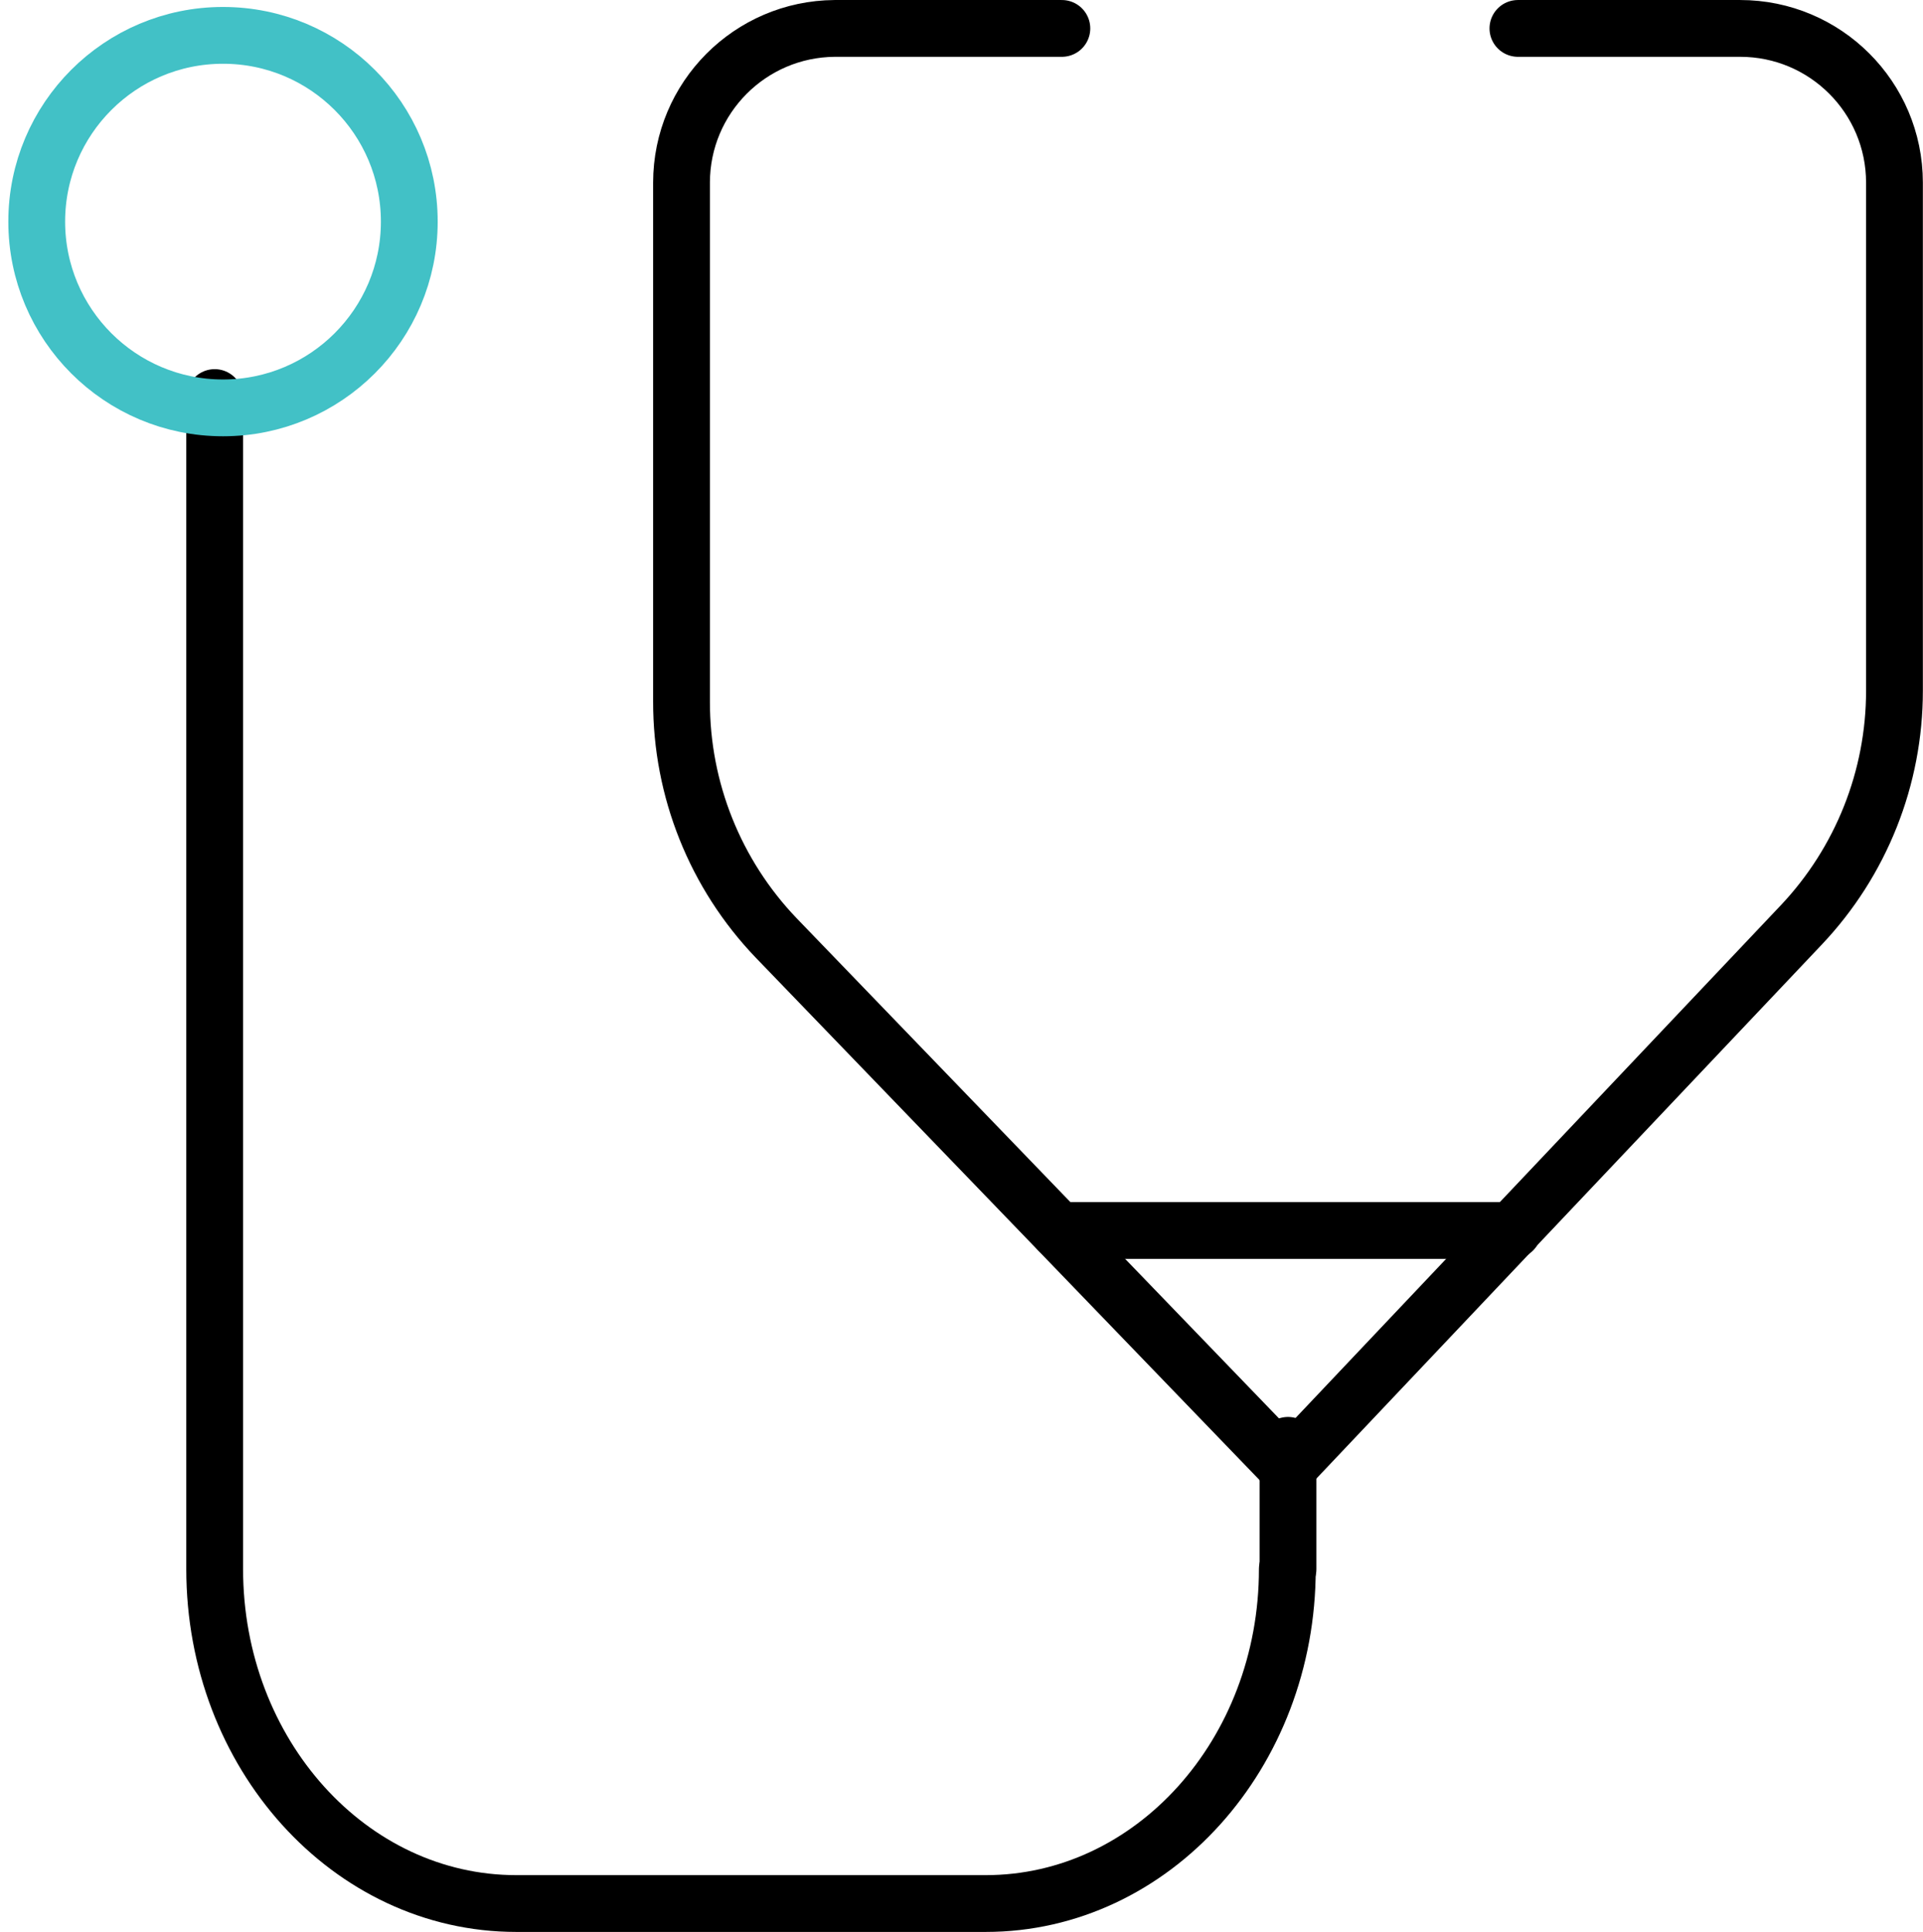
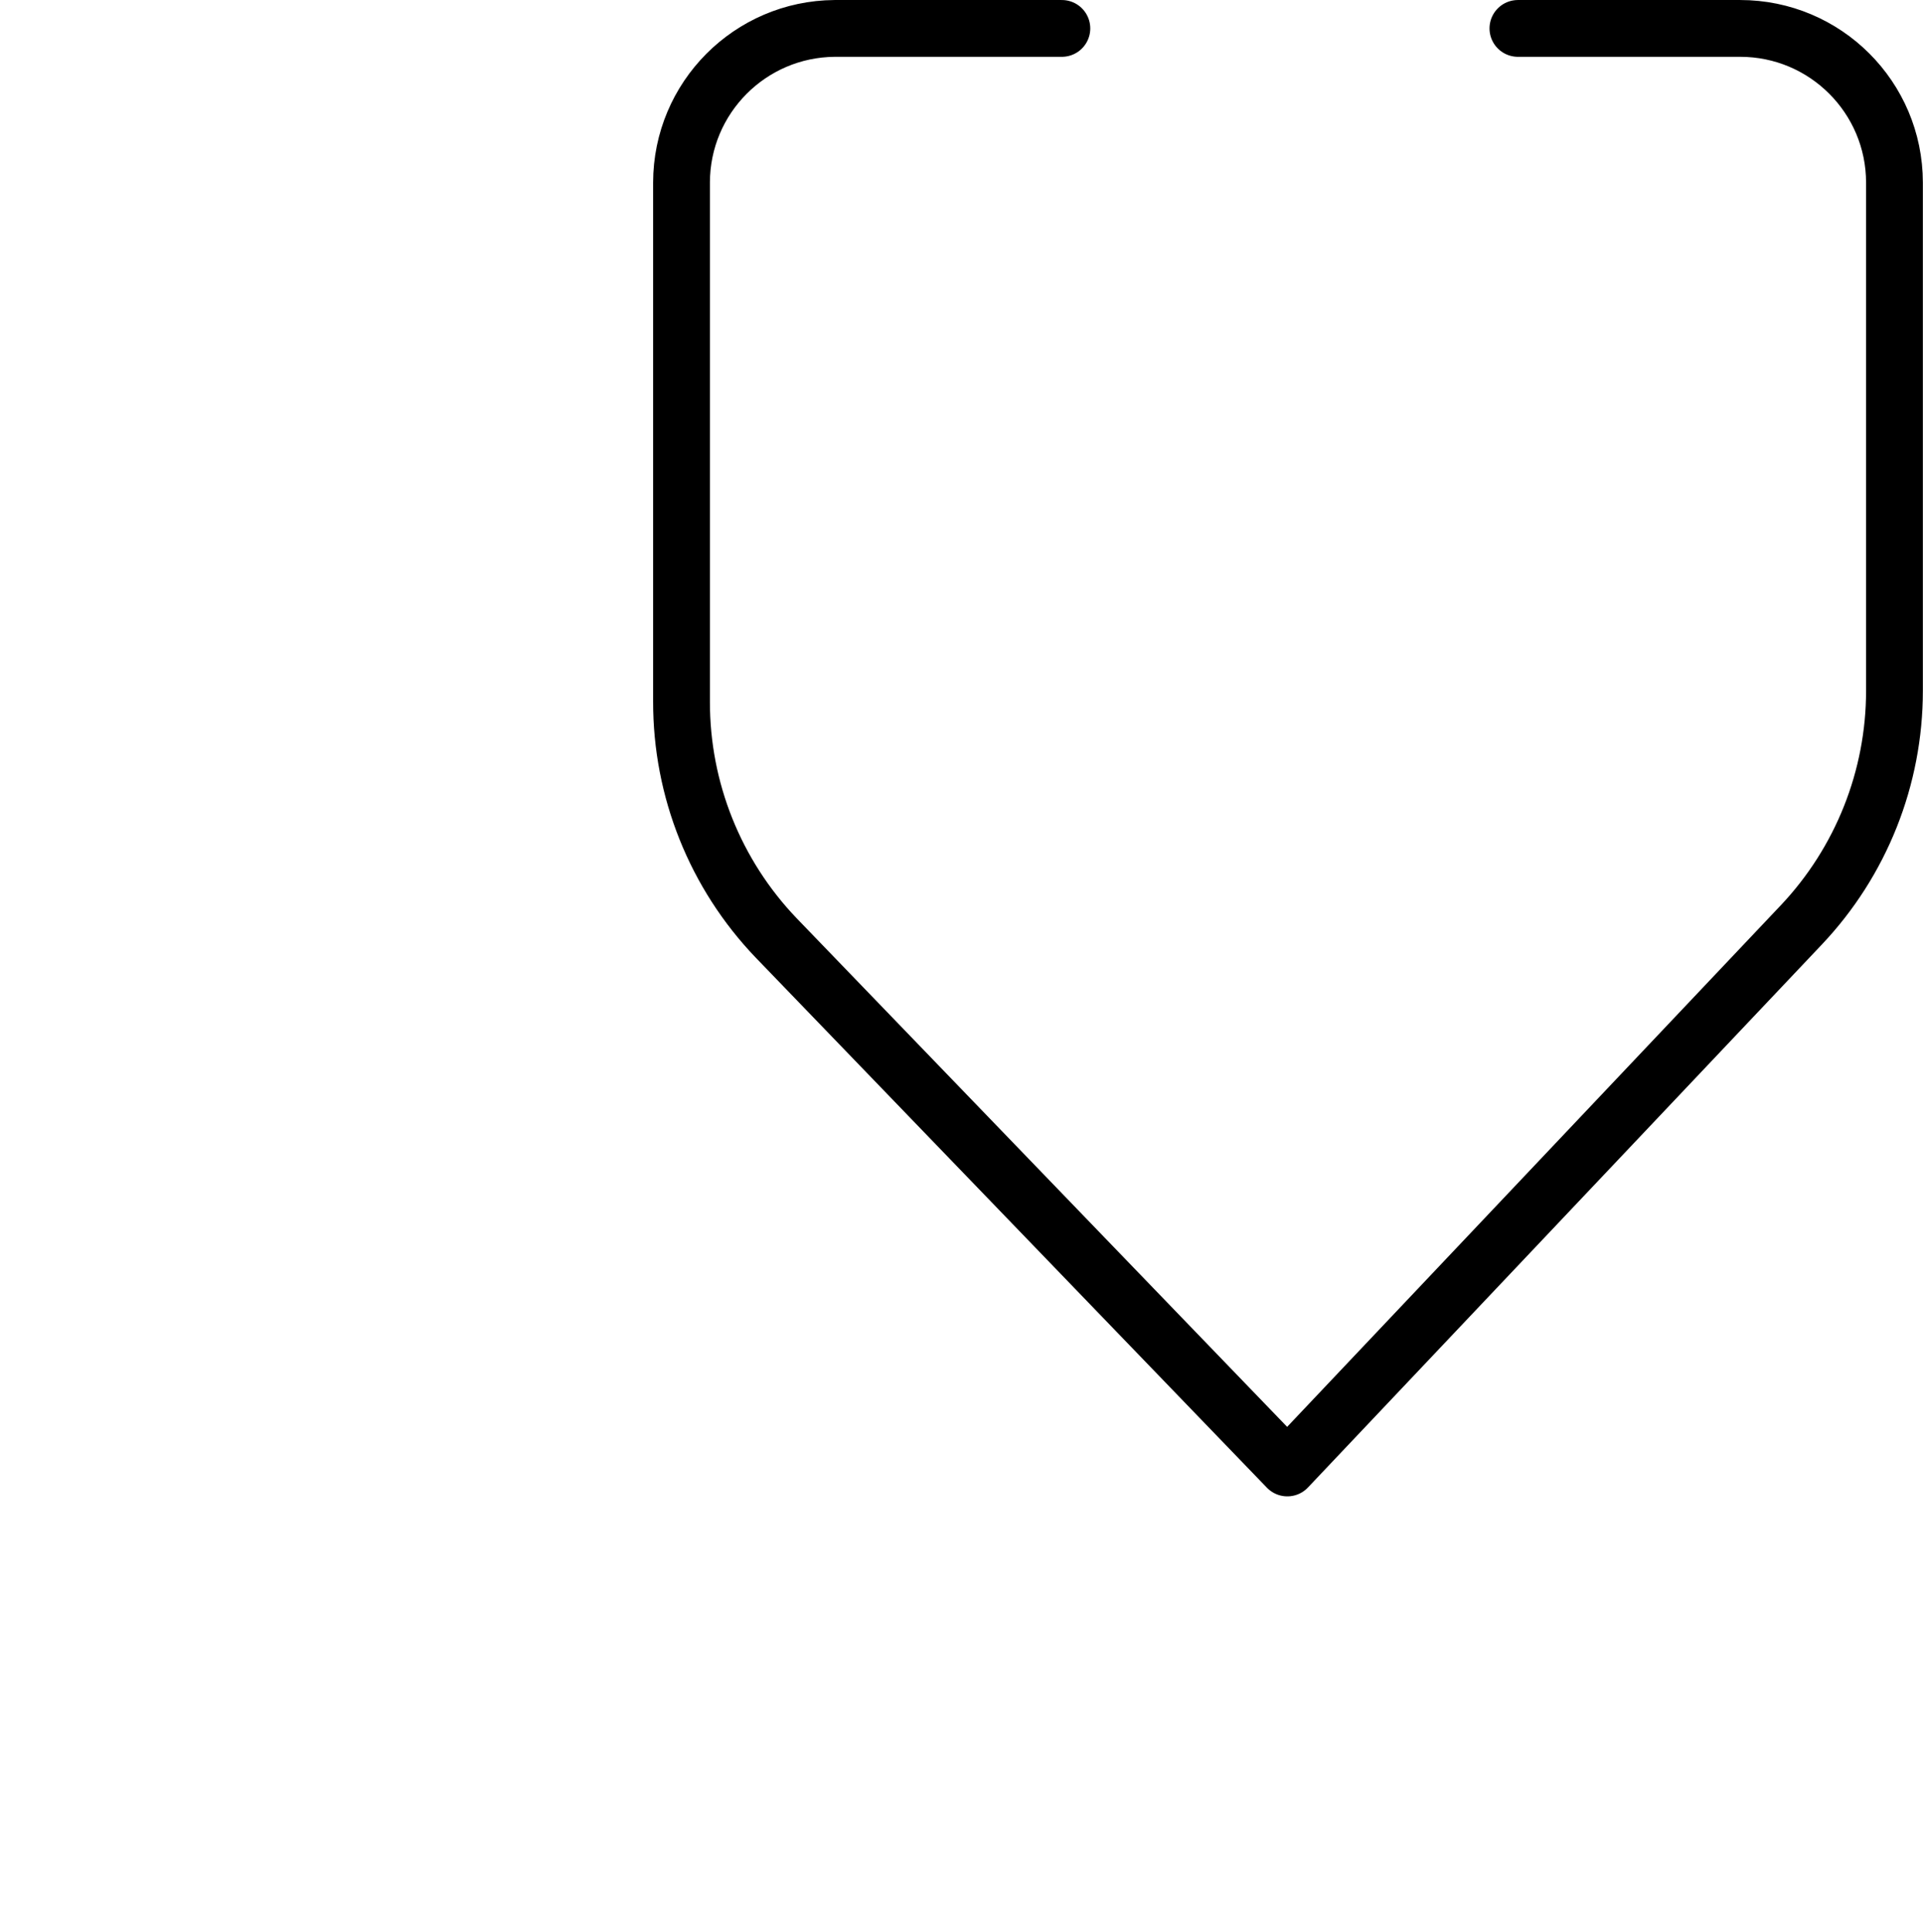
<svg xmlns="http://www.w3.org/2000/svg" viewBox="0 0 101.57 102.06" data-guides="{&quot;vertical&quot;:[],&quot;horizontal&quot;:[]}">
  <defs />
  <path fill="none" stroke="rgb(0, 0, 0)" fill-opacity="1" stroke-width="3" stroke-opacity="1" color="rgb(51, 51, 51)" stroke-linecap="round" stroke-linejoin="round" class="cls-1" id="tSvgba3ae71441" title="Path 4" d="M56.086 1.501C52.086 1.501 48.086 1.501 44.087 1.501C39.613 1.534 36.003 5.167 35.997 9.64C35.997 18.78 35.997 27.919 35.997 37.058C35.987 41.711 37.779 46.187 40.997 49.547C49.996 58.88 58.996 68.213 67.995 77.545C77.044 67.983 86.094 58.42 95.143 48.858C98.303 45.515 100.064 41.089 100.063 36.488C100.063 27.539 100.063 18.59 100.063 9.64C100.057 5.143 96.41 1.501 91.913 1.501C88 1.501 84.087 1.501 80.174 1.501" />
-   <path fill="none" stroke="rgb(0, 0, 0)" fill-opacity="1" stroke-width="3" stroke-opacity="1" color="rgb(51, 51, 51)" stroke-linecap="round" stroke-linejoin="round" class="cls-1" id="tSvg15963444936" title="Path 5" d="M67.995 82.885C67.995 82.885 67.995 82.885 67.995 82.885C67.995 92.644 60.865 100.554 52.066 100.554C43.8 100.554 35.534 100.554 27.268 100.554C18.469 100.554 11.339 92.644 11.339 82.885C11.339 62.257 11.339 41.628 11.339 21" />
-   <line color="rgb(51, 51, 51)" stroke-linecap="round" stroke-linejoin="round" stroke-width="3" stroke="rgb(0, 0, 0)" class="cls-1" x1="68.03" y1="82.89" x2="68.03" y2="76.35" id="tSvg8693c375c7" title="Line 3" fill="none" fill-opacity="1" stroke-opacity="1" style="transform-origin: 68.03px 79.62px;" />
-   <line color="rgb(51, 51, 51)" stroke-linecap="round" stroke-linejoin="round" stroke-width="3" stroke="rgb(0, 0, 0)" class="cls-1" x1="55.91" y1="65" x2="79.91" y2="65" id="tSvg119c0d19e7a" title="Line 4" fill="none" fill-opacity="1" stroke-opacity="1" style="transform-origin: 67.91px 65px;" />
-   <ellipse color="rgb(51, 51, 51)" stroke-linecap="round" stroke-linejoin="round" stroke-width="3" stroke="#42c1c6" class="cls-2" cx="11.779" cy="11.707" r="9.84" id="tSvgef205db9b4" title="Ellipse 1" fill="none" fill-opacity="1" stroke-opacity="1" rx="9.839" ry="9.839" style="transform: rotate(0deg); transform-origin: 11.779px 11.707px;" />
</svg>